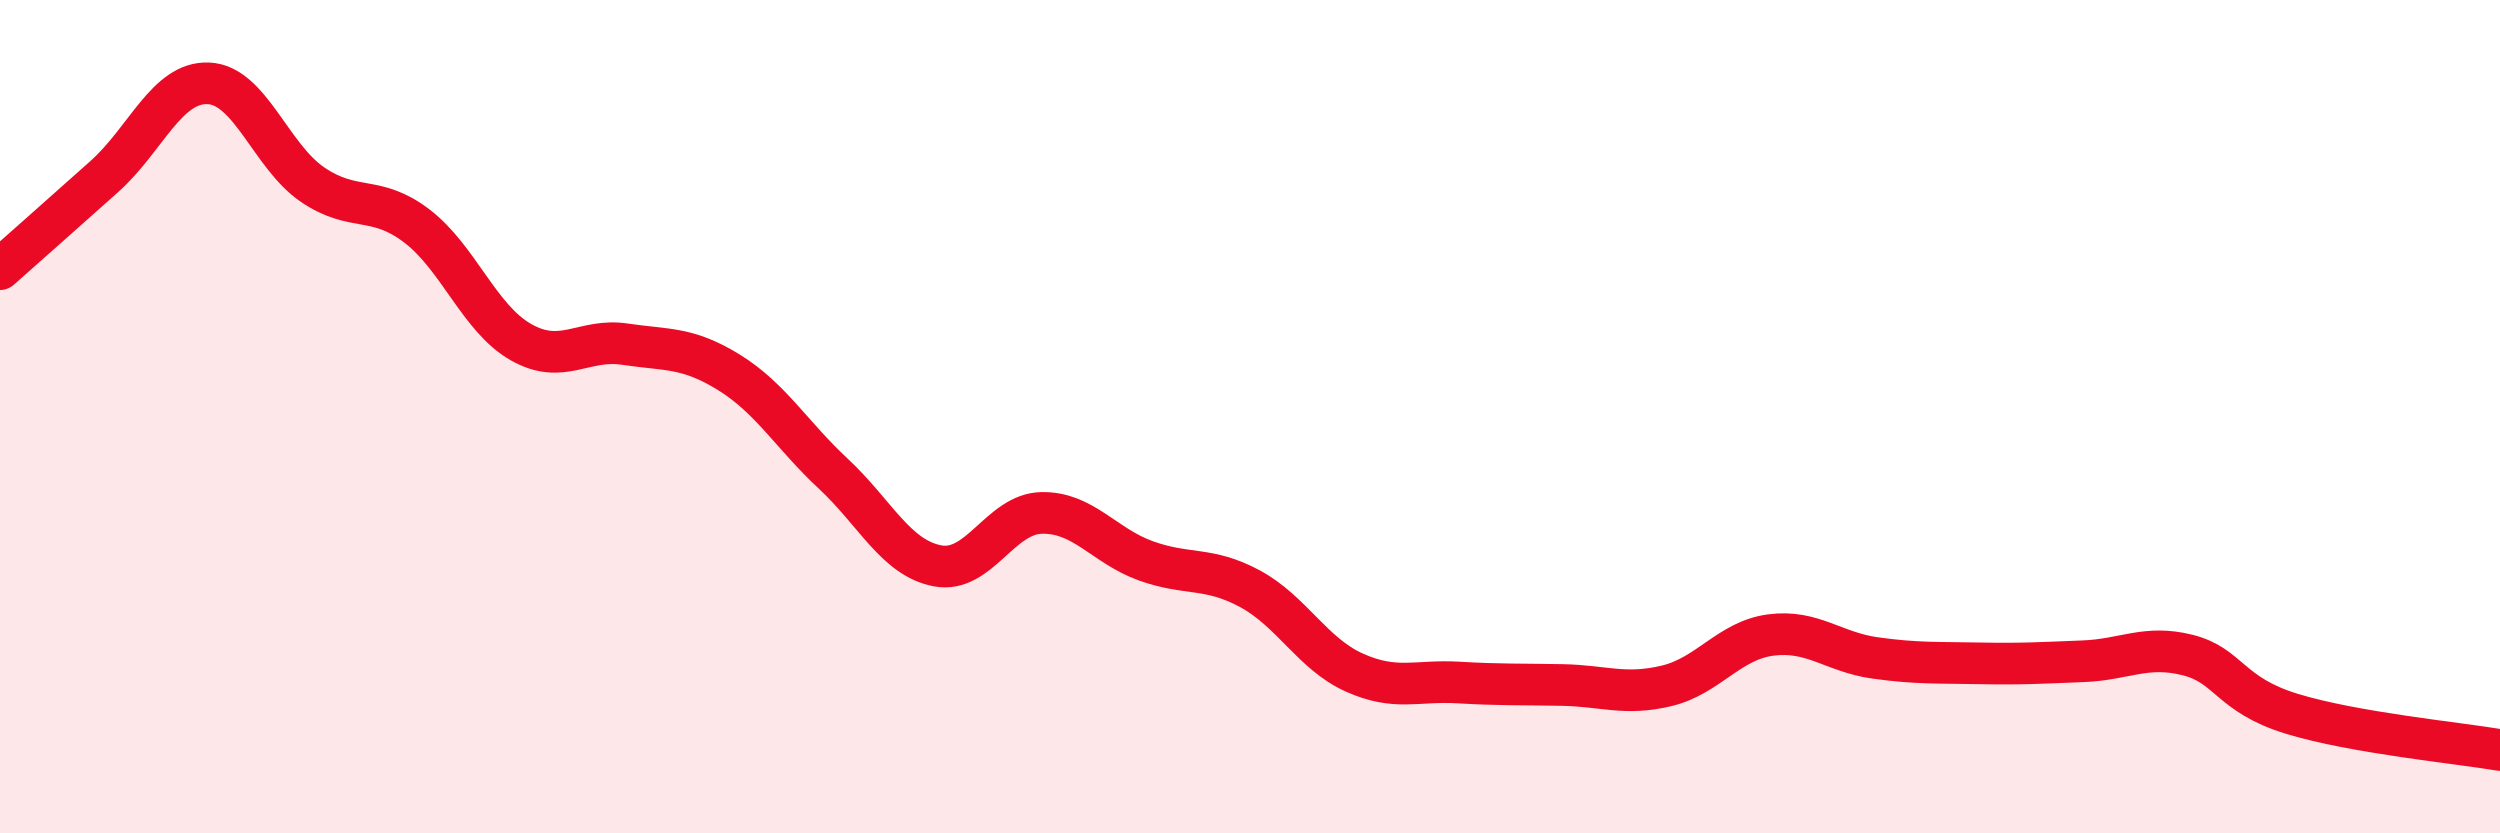
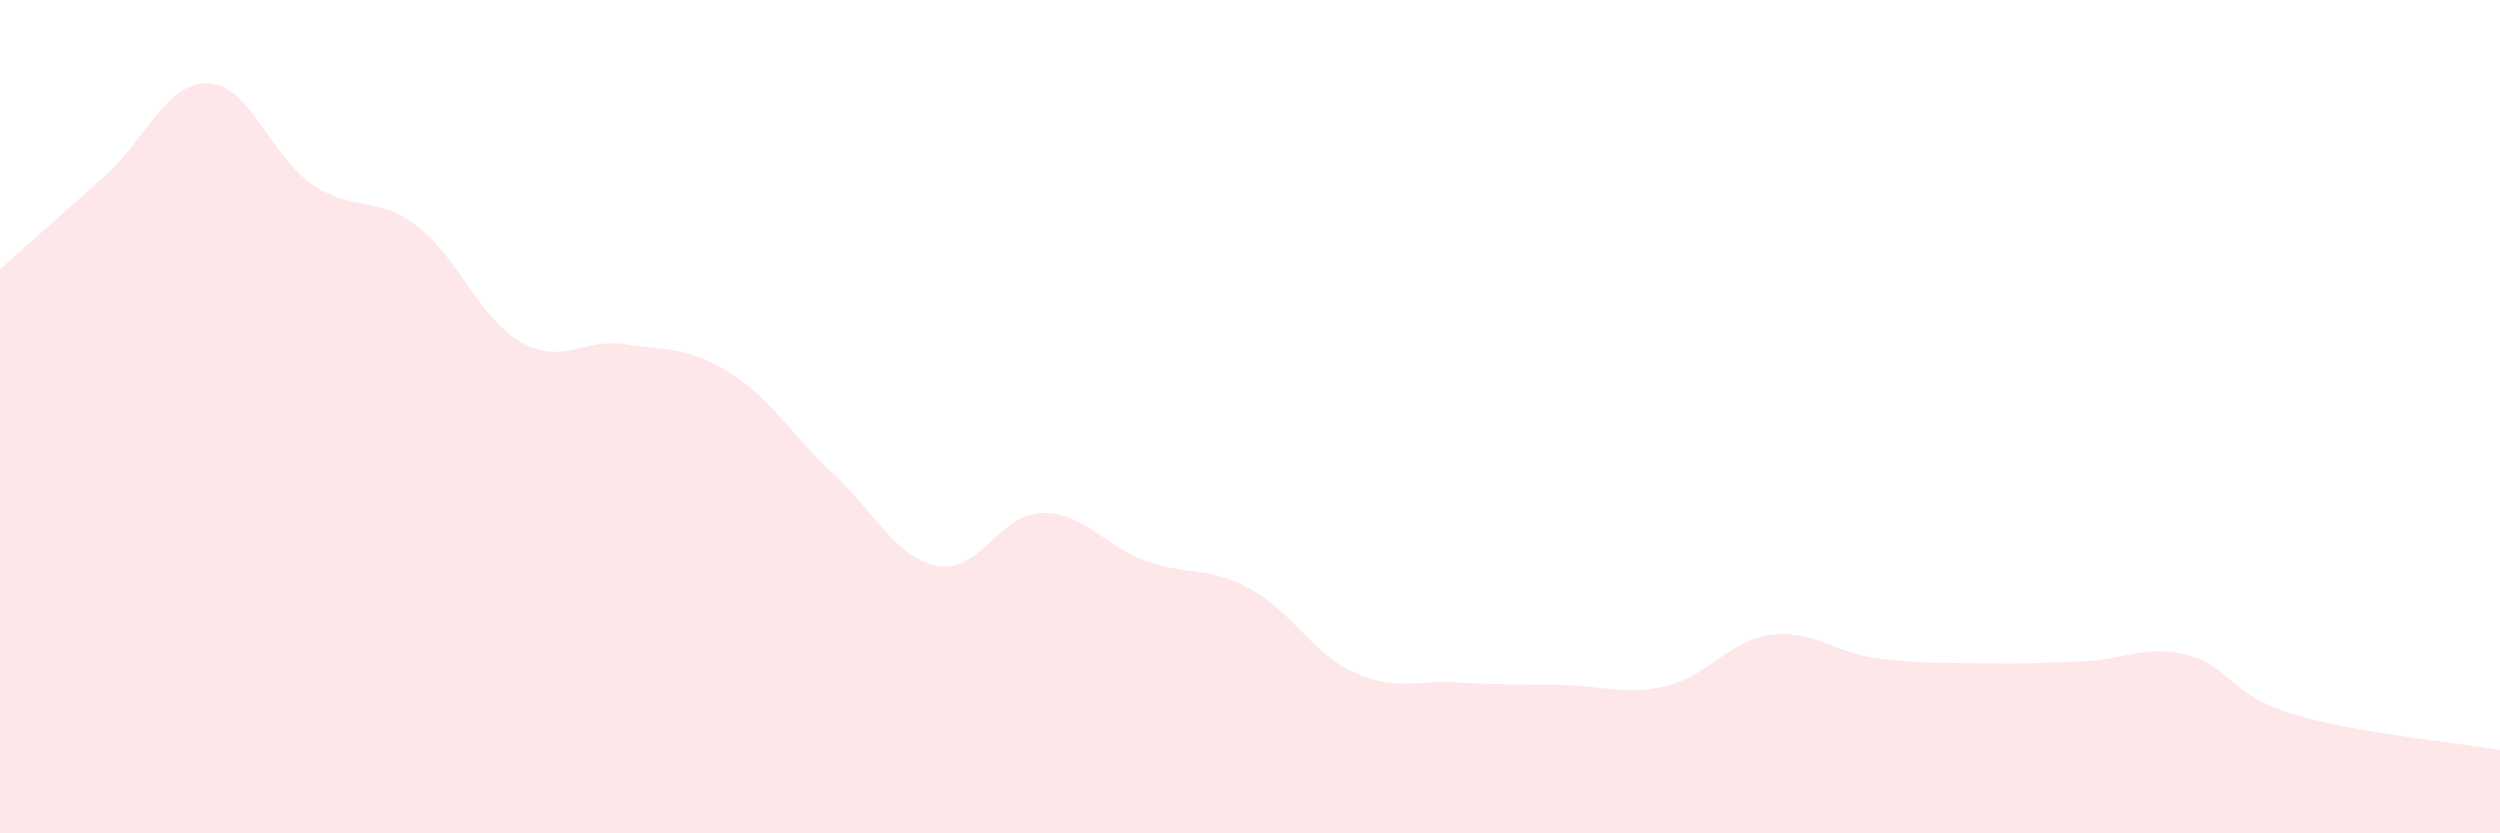
<svg xmlns="http://www.w3.org/2000/svg" width="60" height="20" viewBox="0 0 60 20">
  <path d="M 0,6.46 C 0.5,6.02 1.5,5.13 2.5,4.24 C 3.5,3.35 4,1.96 5,2 C 6,2.04 6.5,3.75 7.5,4.43 C 8.5,5.11 9,4.66 10,5.42 C 11,6.18 11.5,7.64 12.5,8.21 C 13.5,8.78 14,8.11 15,8.26 C 16,8.41 16.5,8.32 17.5,8.94 C 18.5,9.56 19,10.44 20,11.37 C 21,12.3 21.5,13.39 22.5,13.58 C 23.5,13.77 24,12.33 25,12.31 C 26,12.29 26.5,13.1 27.5,13.46 C 28.5,13.82 29,13.59 30,14.13 C 31,14.67 31.5,15.69 32.5,16.14 C 33.5,16.59 34,16.32 35,16.38 C 36,16.44 36.5,16.42 37.5,16.44 C 38.5,16.46 39,16.7 40,16.46 C 41,16.22 41.5,15.37 42.5,15.24 C 43.5,15.11 44,15.65 45,15.79 C 46,15.93 46.5,15.9 47.5,15.92 C 48.5,15.94 49,15.91 50,15.87 C 51,15.83 51.5,15.47 52.5,15.72 C 53.5,15.97 53.5,16.67 55,17.13 C 56.5,17.59 59,17.83 60,18L60 20L0 20Z" fill="#EB0A25" opacity="0.1" stroke-linecap="round" stroke-linejoin="round" />
-   <path d="M 0,6.46 C 0.5,6.02 1.5,5.13 2.5,4.24 C 3.5,3.35 4,1.96 5,2 C 6,2.04 6.5,3.75 7.5,4.43 C 8.5,5.11 9,4.66 10,5.42 C 11,6.18 11.5,7.64 12.5,8.21 C 13.5,8.78 14,8.11 15,8.26 C 16,8.41 16.5,8.32 17.5,8.94 C 18.5,9.56 19,10.44 20,11.37 C 21,12.3 21.5,13.39 22.5,13.58 C 23.5,13.77 24,12.33 25,12.31 C 26,12.29 26.5,13.1 27.5,13.46 C 28.5,13.82 29,13.59 30,14.13 C 31,14.67 31.5,15.69 32.5,16.14 C 33.5,16.59 34,16.32 35,16.38 C 36,16.44 36.5,16.42 37.5,16.44 C 38.5,16.46 39,16.7 40,16.46 C 41,16.22 41.5,15.37 42.5,15.24 C 43.5,15.11 44,15.65 45,15.79 C 46,15.93 46.5,15.9 47.5,15.92 C 48.5,15.94 49,15.91 50,15.87 C 51,15.83 51.5,15.47 52.5,15.72 C 53.5,15.97 53.5,16.67 55,17.13 C 56.5,17.59 59,17.83 60,18" stroke="#EB0A25" stroke-width="1" fill="none" stroke-linecap="round" stroke-linejoin="round" />
</svg>